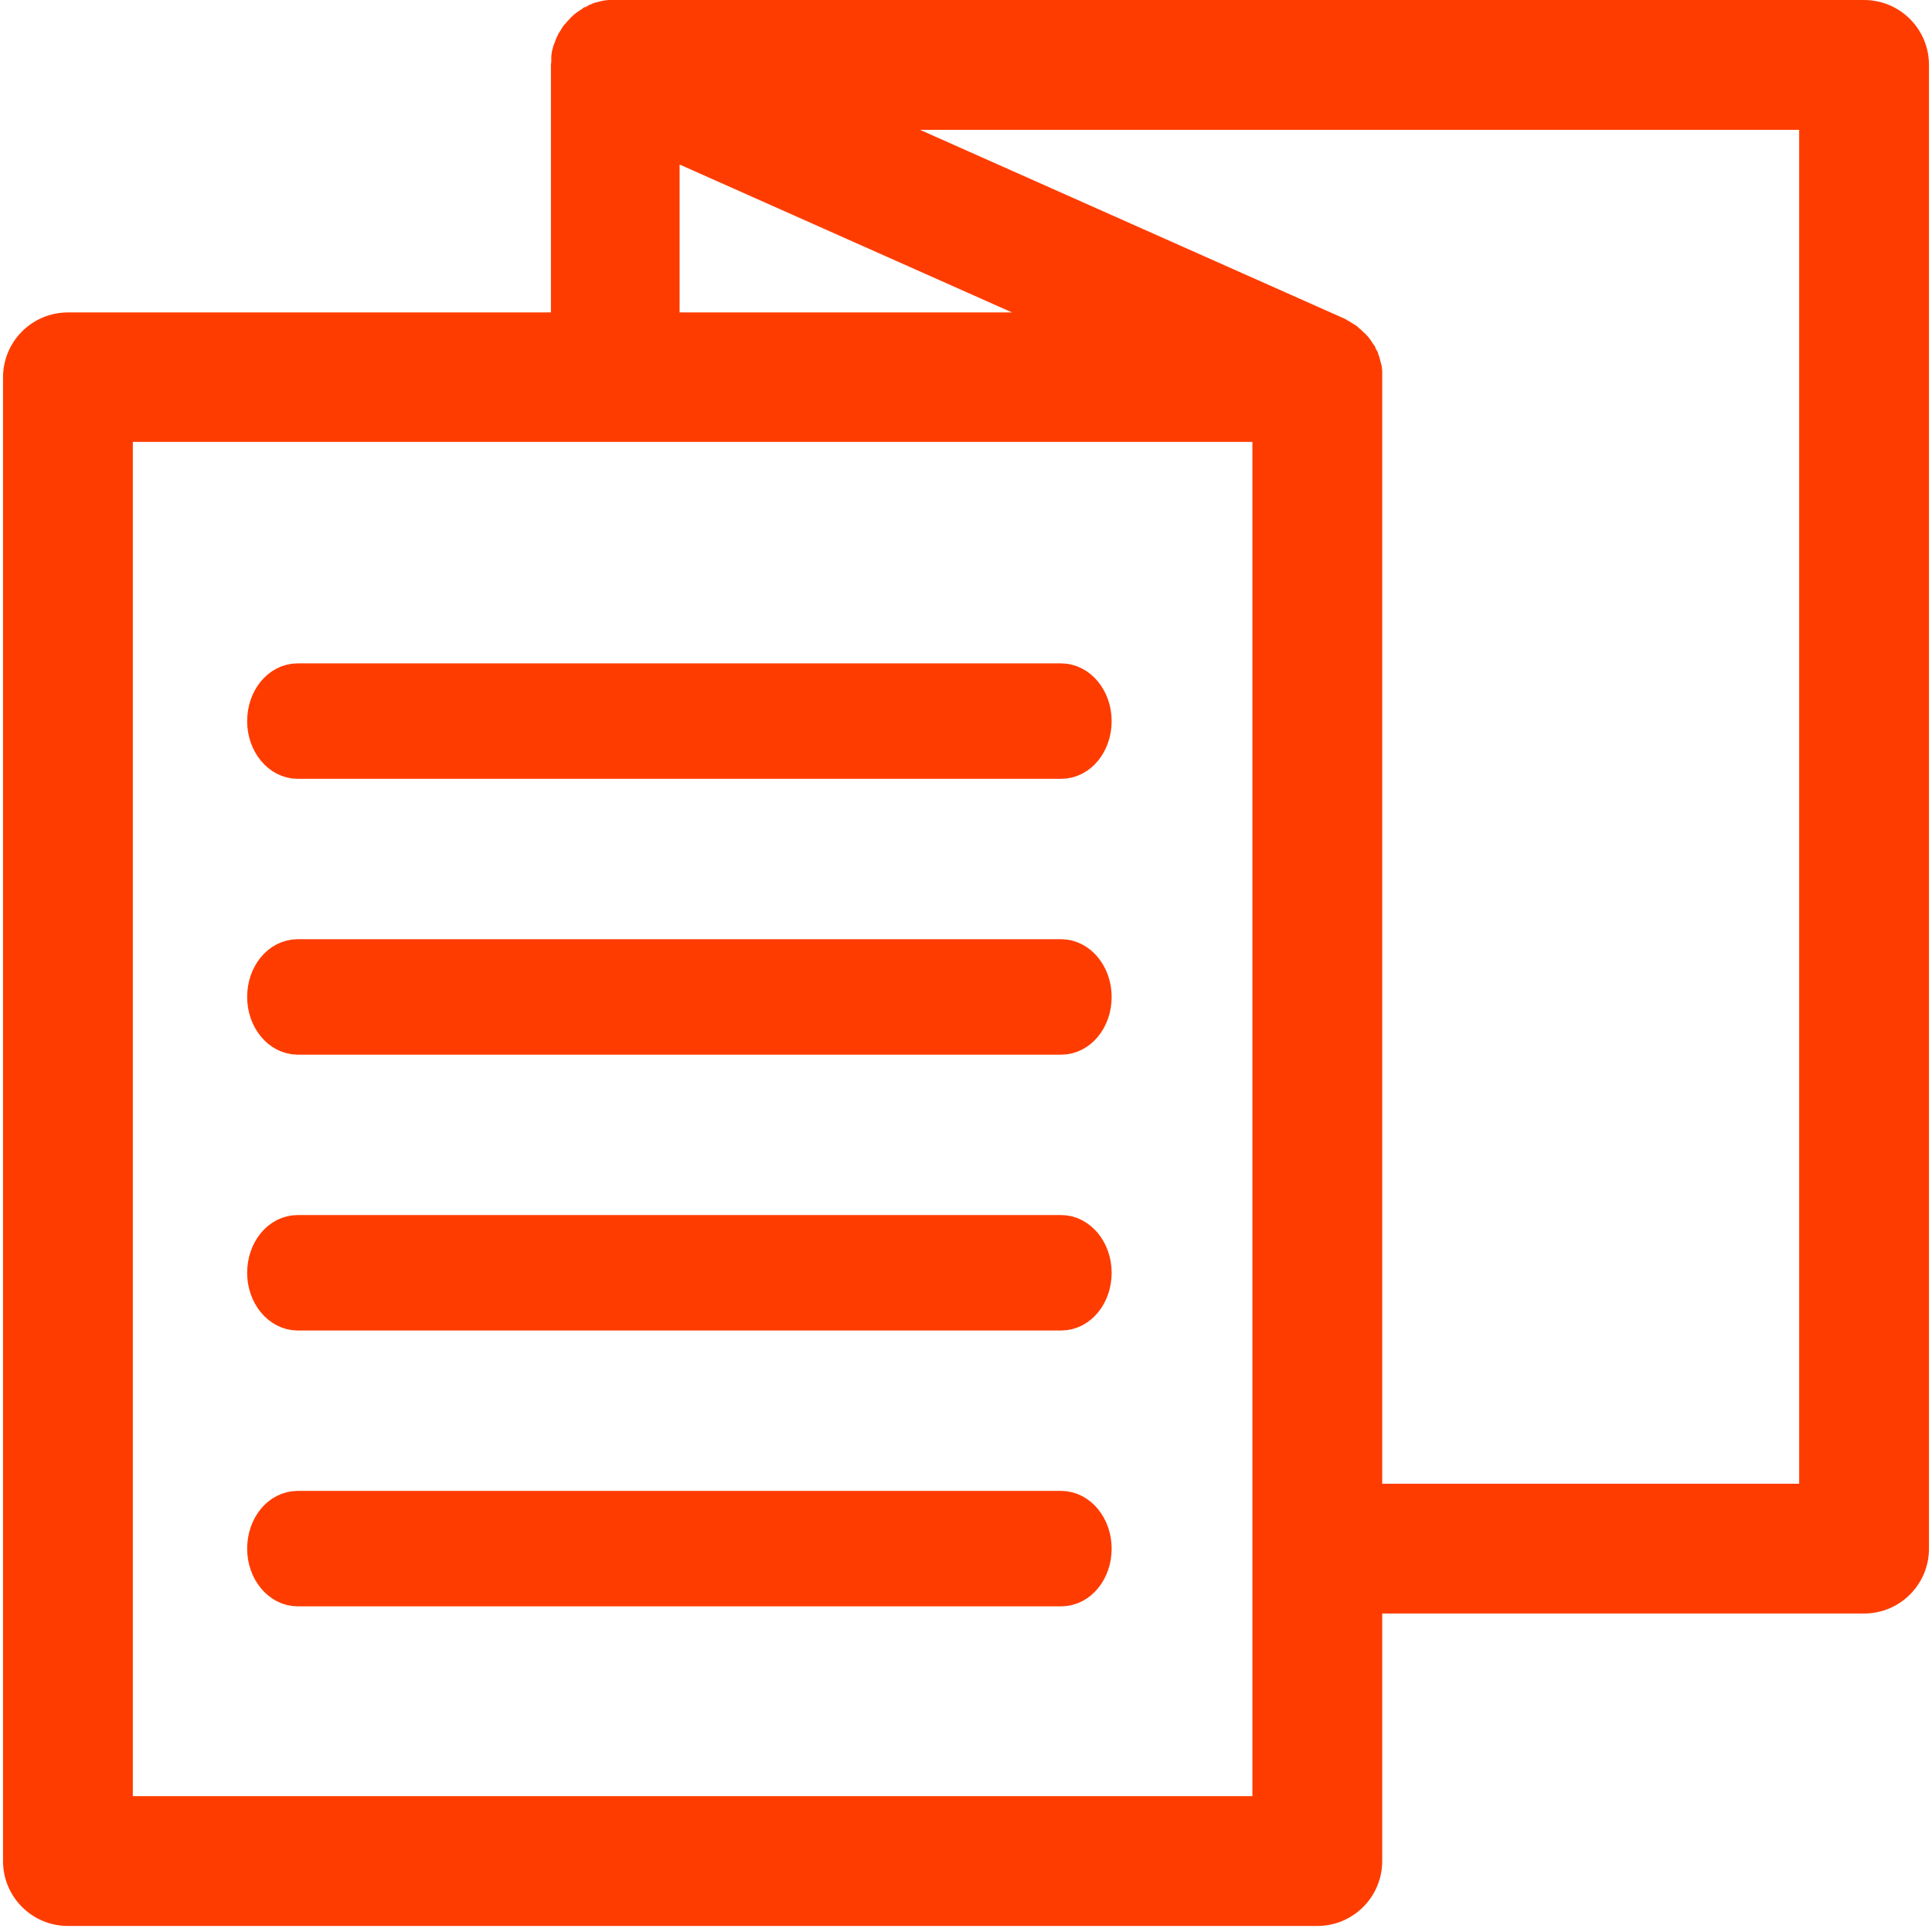
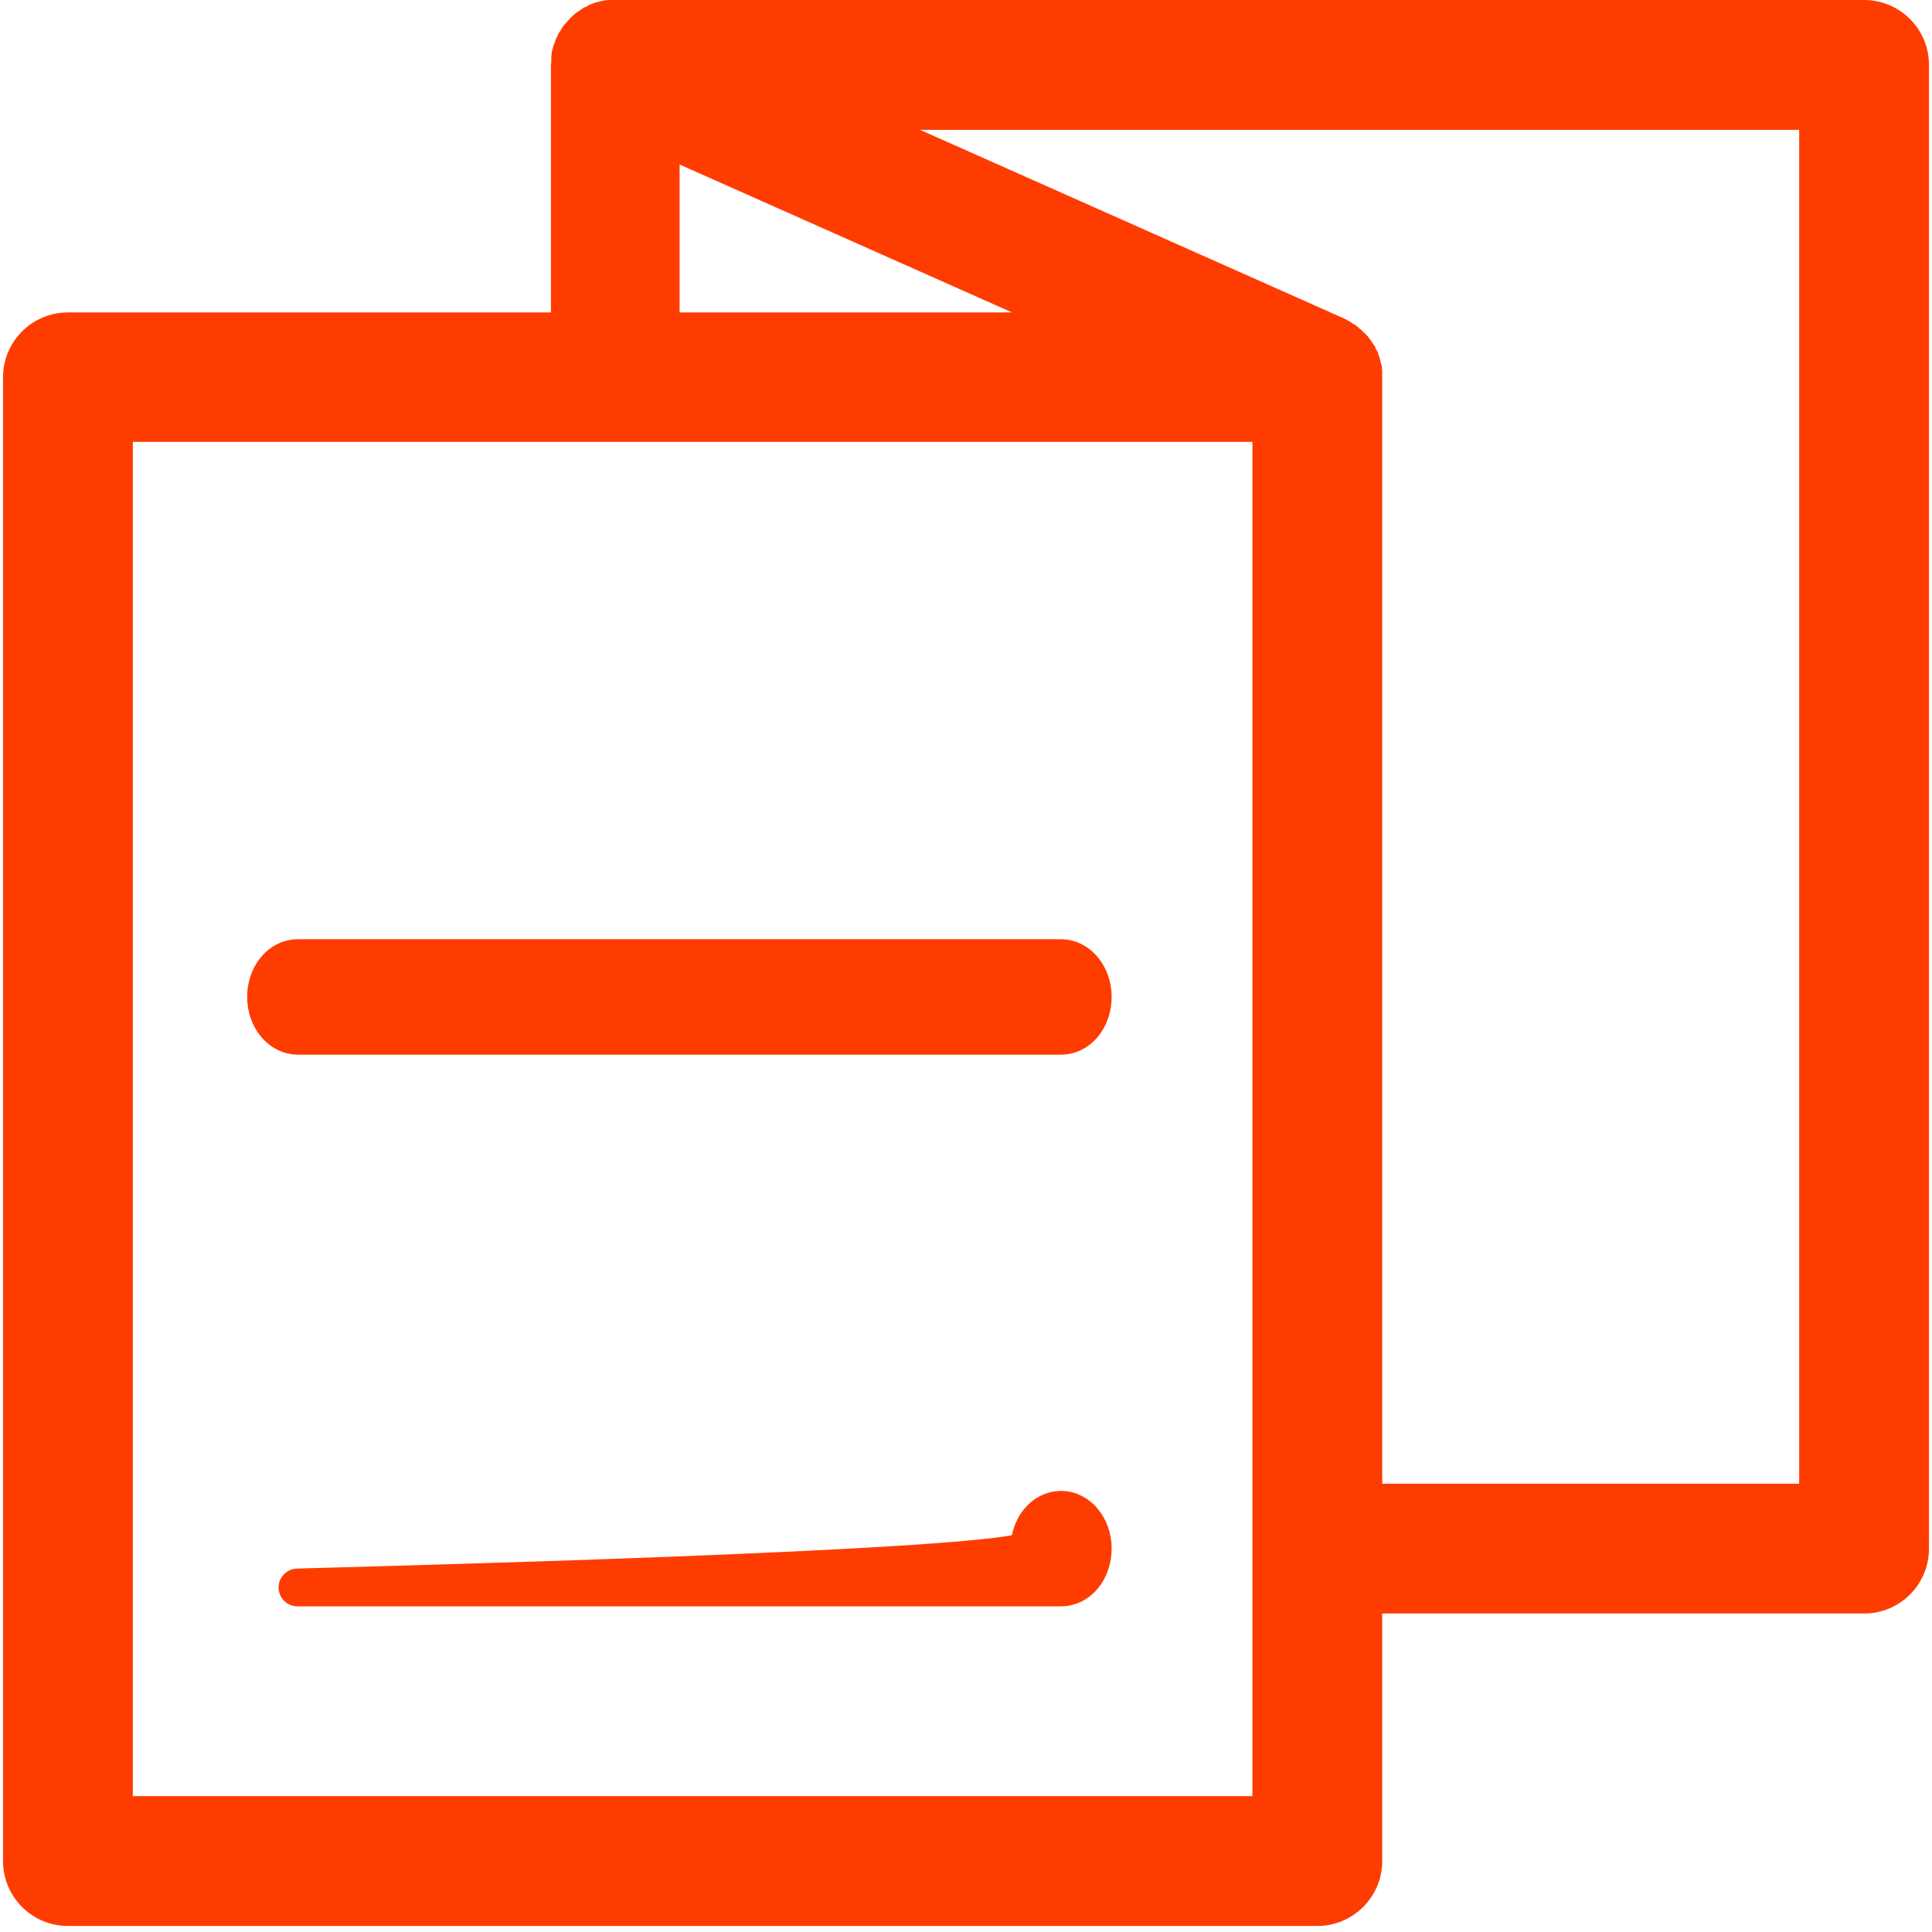
<svg xmlns="http://www.w3.org/2000/svg" version="1.1" id="Layer_1" x="0px" y="0px" viewBox="0 0 512 512" style="enable-background:new 0 0 512 512;" xml:space="preserve">
  <style type="text/css">
	.st0{fill:#FF3C00;}
	.st1{fill:#FF3C00;stroke:#FF3C00;stroke-width:10;stroke-miterlimit:10;}
</style>
  <path class="st0" d="M494,0H162.9c-0.2,0-0.5,0-0.7,0c-0.3,0-0.5,0-0.8,0c-0.4,0-0.7,0.1-1.1,0.1c-0.2,0-0.4,0.1-0.6,0.1  c-0.4,0.1-0.8,0.2-1.2,0.3c-0.1,0-0.3,0.1-0.4,0.1c-0.4,0.1-0.8,0.2-1.2,0.4c-0.1,0.1-0.3,0.1-0.4,0.2c-0.4,0.1-0.7,0.3-1,0.5  c-0.2,0.1-0.3,0.2-0.5,0.2c-0.3,0.1-0.6,0.3-0.8,0.5c-0.2,0.1-0.4,0.3-0.6,0.4c-0.2,0.1-0.4,0.3-0.6,0.4c-0.3,0.2-0.5,0.4-0.8,0.6  c-0.1,0.1-0.3,0.2-0.4,0.4c-0.3,0.2-0.6,0.5-0.8,0.8c-0.1,0.1-0.2,0.2-0.3,0.3c-0.3,0.3-0.6,0.6-0.8,0.9c-0.1,0.1-0.2,0.2-0.3,0.3  c-0.3,0.3-0.5,0.6-0.7,1c-0.1,0.1-0.2,0.3-0.3,0.5c-0.2,0.3-0.4,0.6-0.6,0.9c-0.1,0.2-0.2,0.5-0.3,0.7c-0.1,0.2-0.2,0.4-0.3,0.6  c0,0.1,0,0.1-0.1,0.2c-0.1,0.3-0.2,0.6-0.3,0.9c-0.1,0.2-0.2,0.5-0.3,0.7c-0.1,0.3-0.2,0.6-0.2,0.8c-0.1,0.3-0.2,0.5-0.2,0.8  c-0.1,0.2-0.1,0.5-0.1,0.7c-0.1,0.3-0.1,0.6-0.1,1c0,0.2,0,0.5,0,0.7c0,0.3,0,0.7-0.1,1c0,0.1,0,0.1,0,0.2v65.6H18  c-9.5,0-17.2,7.7-17.2,17.2v393.2c0,9.5,7.7,17.2,17.2,17.2h331.1c9.5,0,17.2-7.7,17.2-17.2v-65.6H494c9.5,0,17.2-7.7,17.2-17.2  V17.2C511.2,7.7,503.5,0,494,0z M331.9,117.1V476H35.2V117.1H331.9z M268.2,82.8h-88.1V43.6L268.2,82.8z M366.3,99.2  c0-0.3,0-0.5,0-0.8c0-0.4-0.1-0.7-0.1-1.1c0-0.2,0-0.4-0.1-0.5c-0.1-0.4-0.2-0.8-0.3-1.2c0-0.1-0.1-0.3-0.1-0.4  c-0.1-0.4-0.2-0.8-0.4-1.2c0-0.1-0.1-0.3-0.1-0.4c-0.1-0.4-0.3-0.7-0.5-1c-0.1-0.2-0.2-0.3-0.2-0.5c-0.1-0.3-0.3-0.6-0.5-0.8  c-0.1-0.2-0.3-0.4-0.4-0.6c-0.1-0.2-0.3-0.4-0.4-0.6c-0.2-0.3-0.4-0.5-0.6-0.8c-0.1-0.1-0.2-0.3-0.4-0.4c-0.2-0.3-0.5-0.6-0.8-0.8  c-0.1-0.1-0.2-0.2-0.3-0.3c-0.3-0.3-0.6-0.6-0.9-0.8c-0.1-0.1-0.2-0.2-0.3-0.3c-0.3-0.3-0.6-0.5-1-0.7c-0.1-0.1-0.3-0.2-0.5-0.3  c-0.3-0.2-0.6-0.4-0.9-0.6c-0.2-0.1-0.5-0.2-0.7-0.4c-0.2-0.1-0.4-0.2-0.6-0.3L243.8,34.4h233v358.8H366.3V100  C366.3,99.7,366.3,99.5,366.3,99.2z" />
-   <path class="st1" d="M78.9,420.7h202.3c4.7,0,8.4-4.6,8.4-10.3s-3.8-10.3-8.4-10.3H78.9c-4.7,0-8.4,4.6-8.4,10.3  S74.3,420.7,78.9,420.7z" />
-   <path class="st1" d="M78.9,347.6h202.3c4.7,0,8.4-4.6,8.4-10.3c0-5.7-3.8-10.3-8.4-10.3H78.9c-4.7,0-8.4,4.6-8.4,10.3  C70.5,343,74.3,347.6,78.9,347.6z" />
+   <path class="st1" d="M78.9,420.7h202.3c4.7,0,8.4-4.6,8.4-10.3s-3.8-10.3-8.4-10.3c-4.7,0-8.4,4.6-8.4,10.3  S74.3,420.7,78.9,420.7z" />
  <path class="st1" d="M78.9,274.5h202.3c4.7,0,8.4-4.6,8.4-10.3s-3.8-10.3-8.4-10.3H78.9c-4.7,0-8.4,4.6-8.4,10.3  S74.3,274.5,78.9,274.5z" />
-   <path class="st1" d="M78.9,201.4h202.3c4.7,0,8.4-4.6,8.4-10.3c0-5.7-3.8-10.3-8.4-10.3H78.9c-4.7,0-8.4,4.6-8.4,10.3  C70.5,196.8,74.3,201.4,78.9,201.4z" />
</svg>